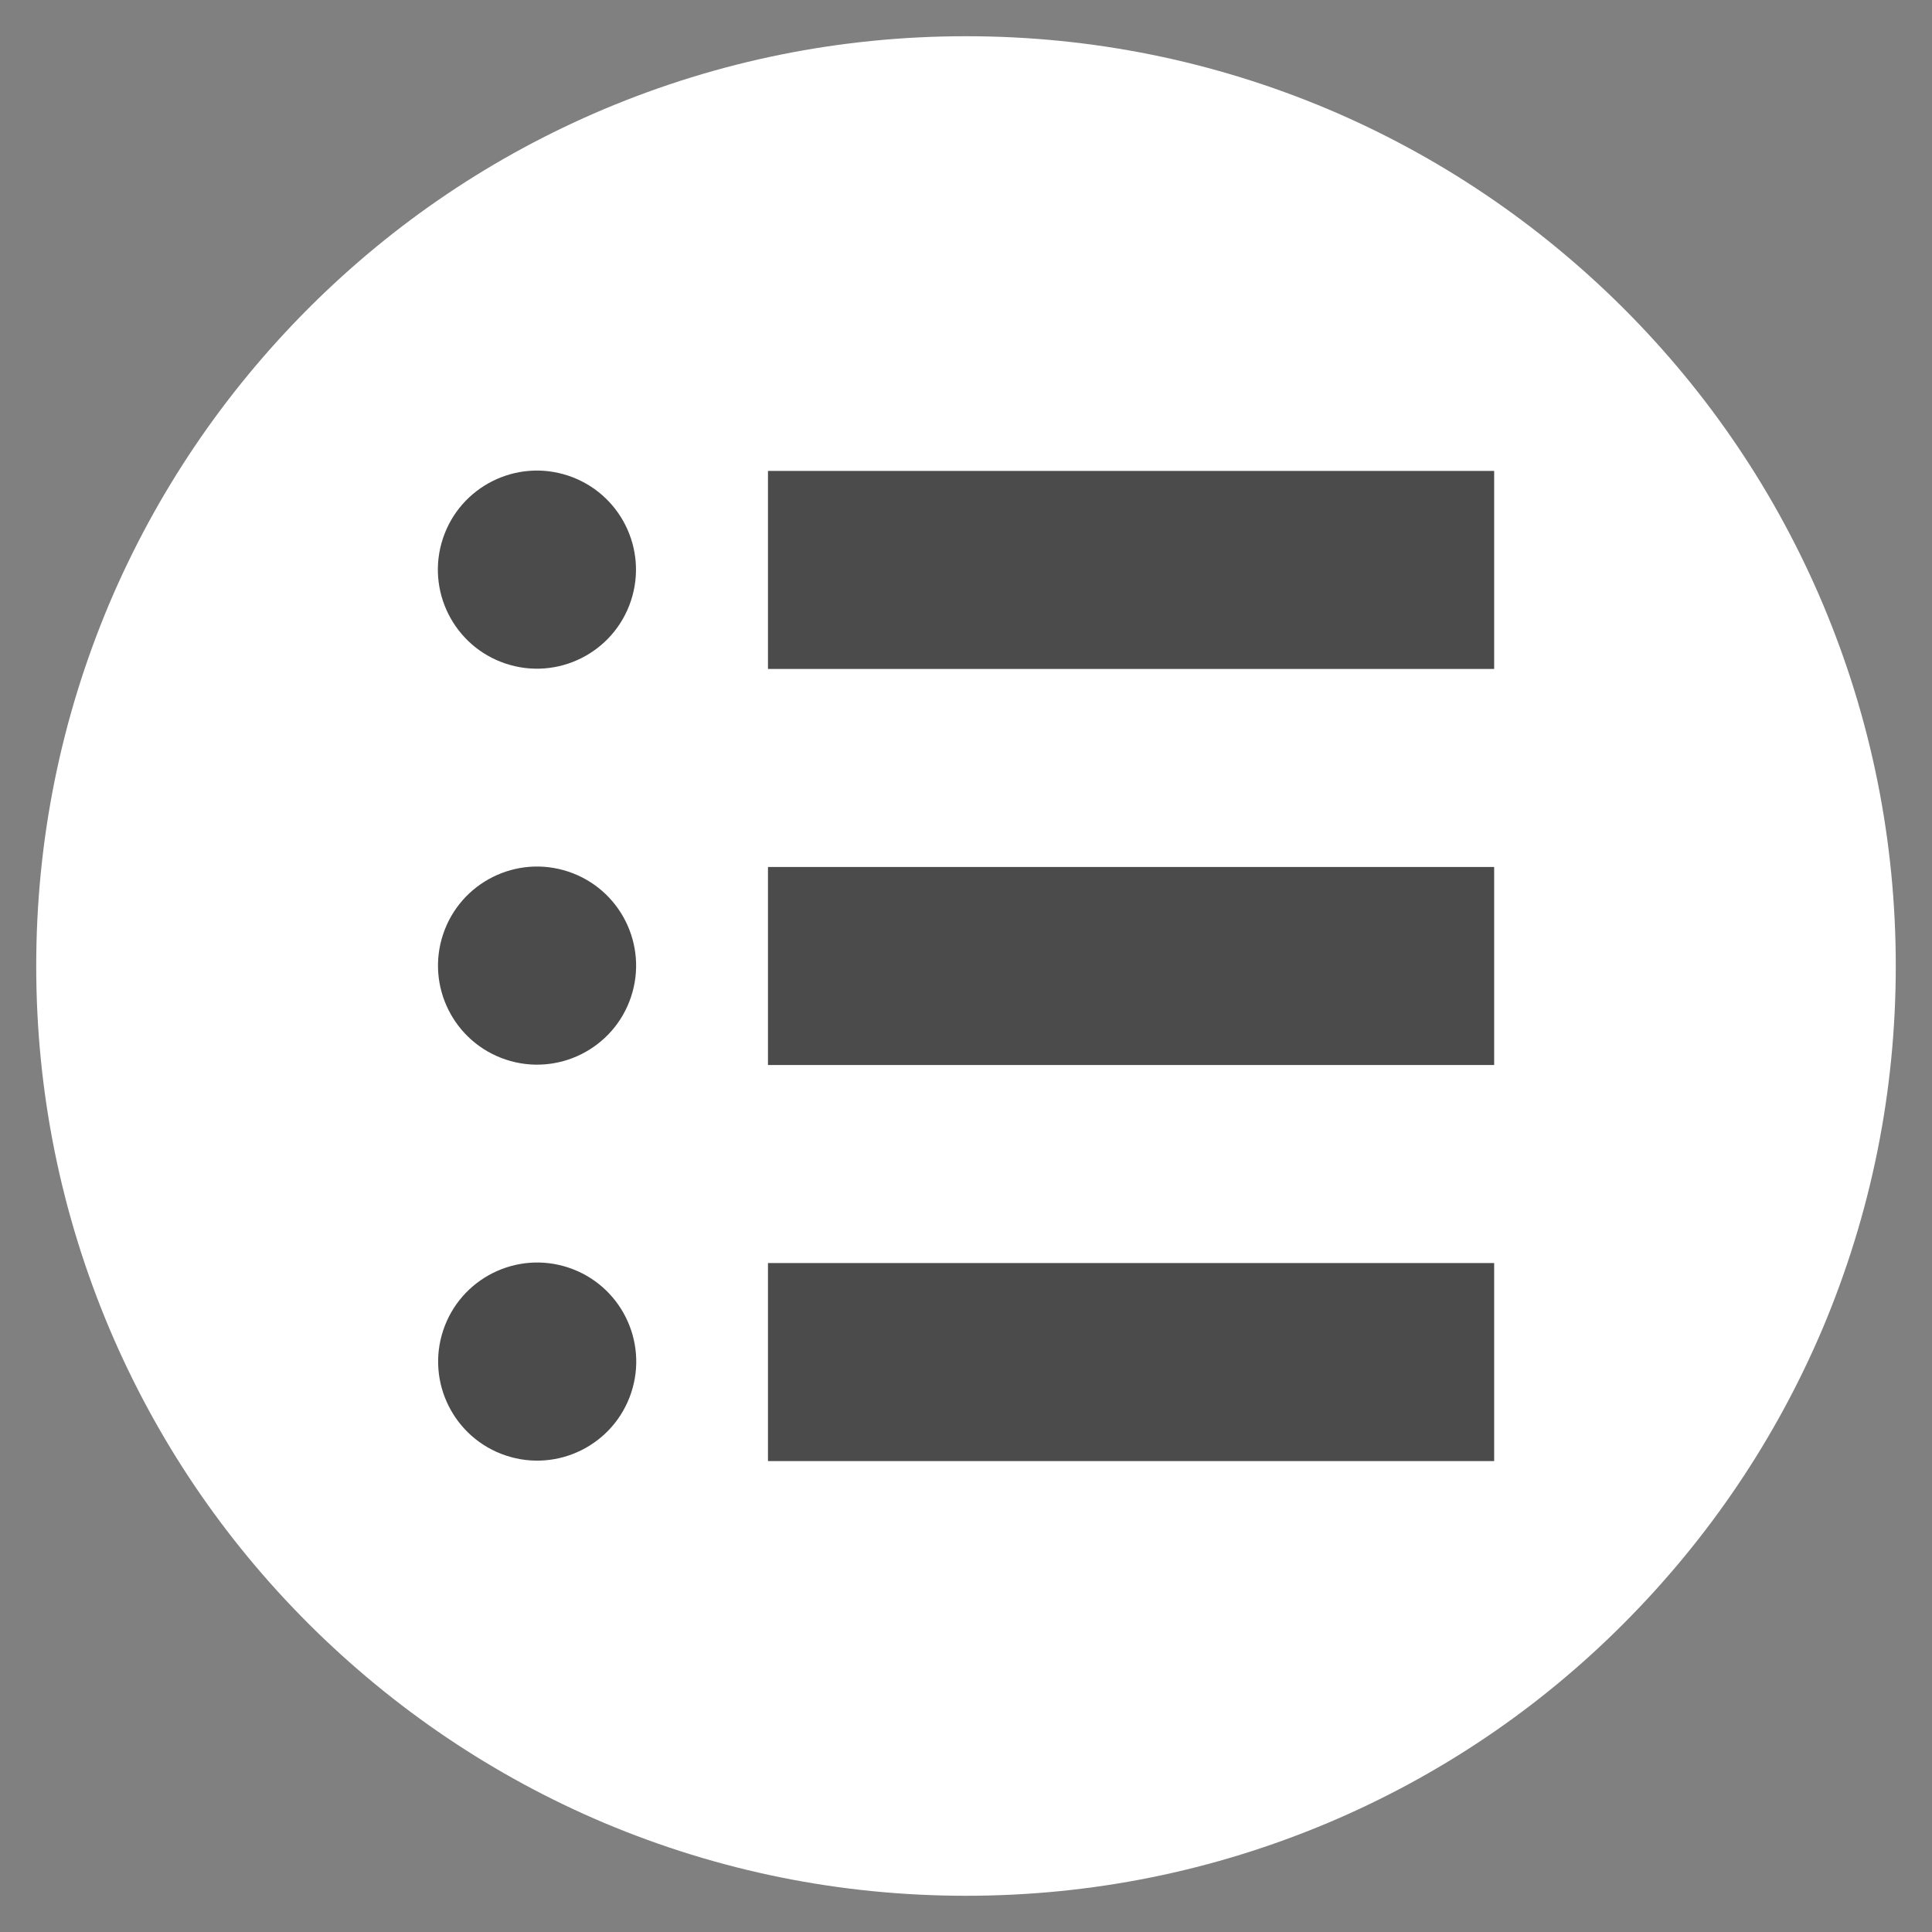
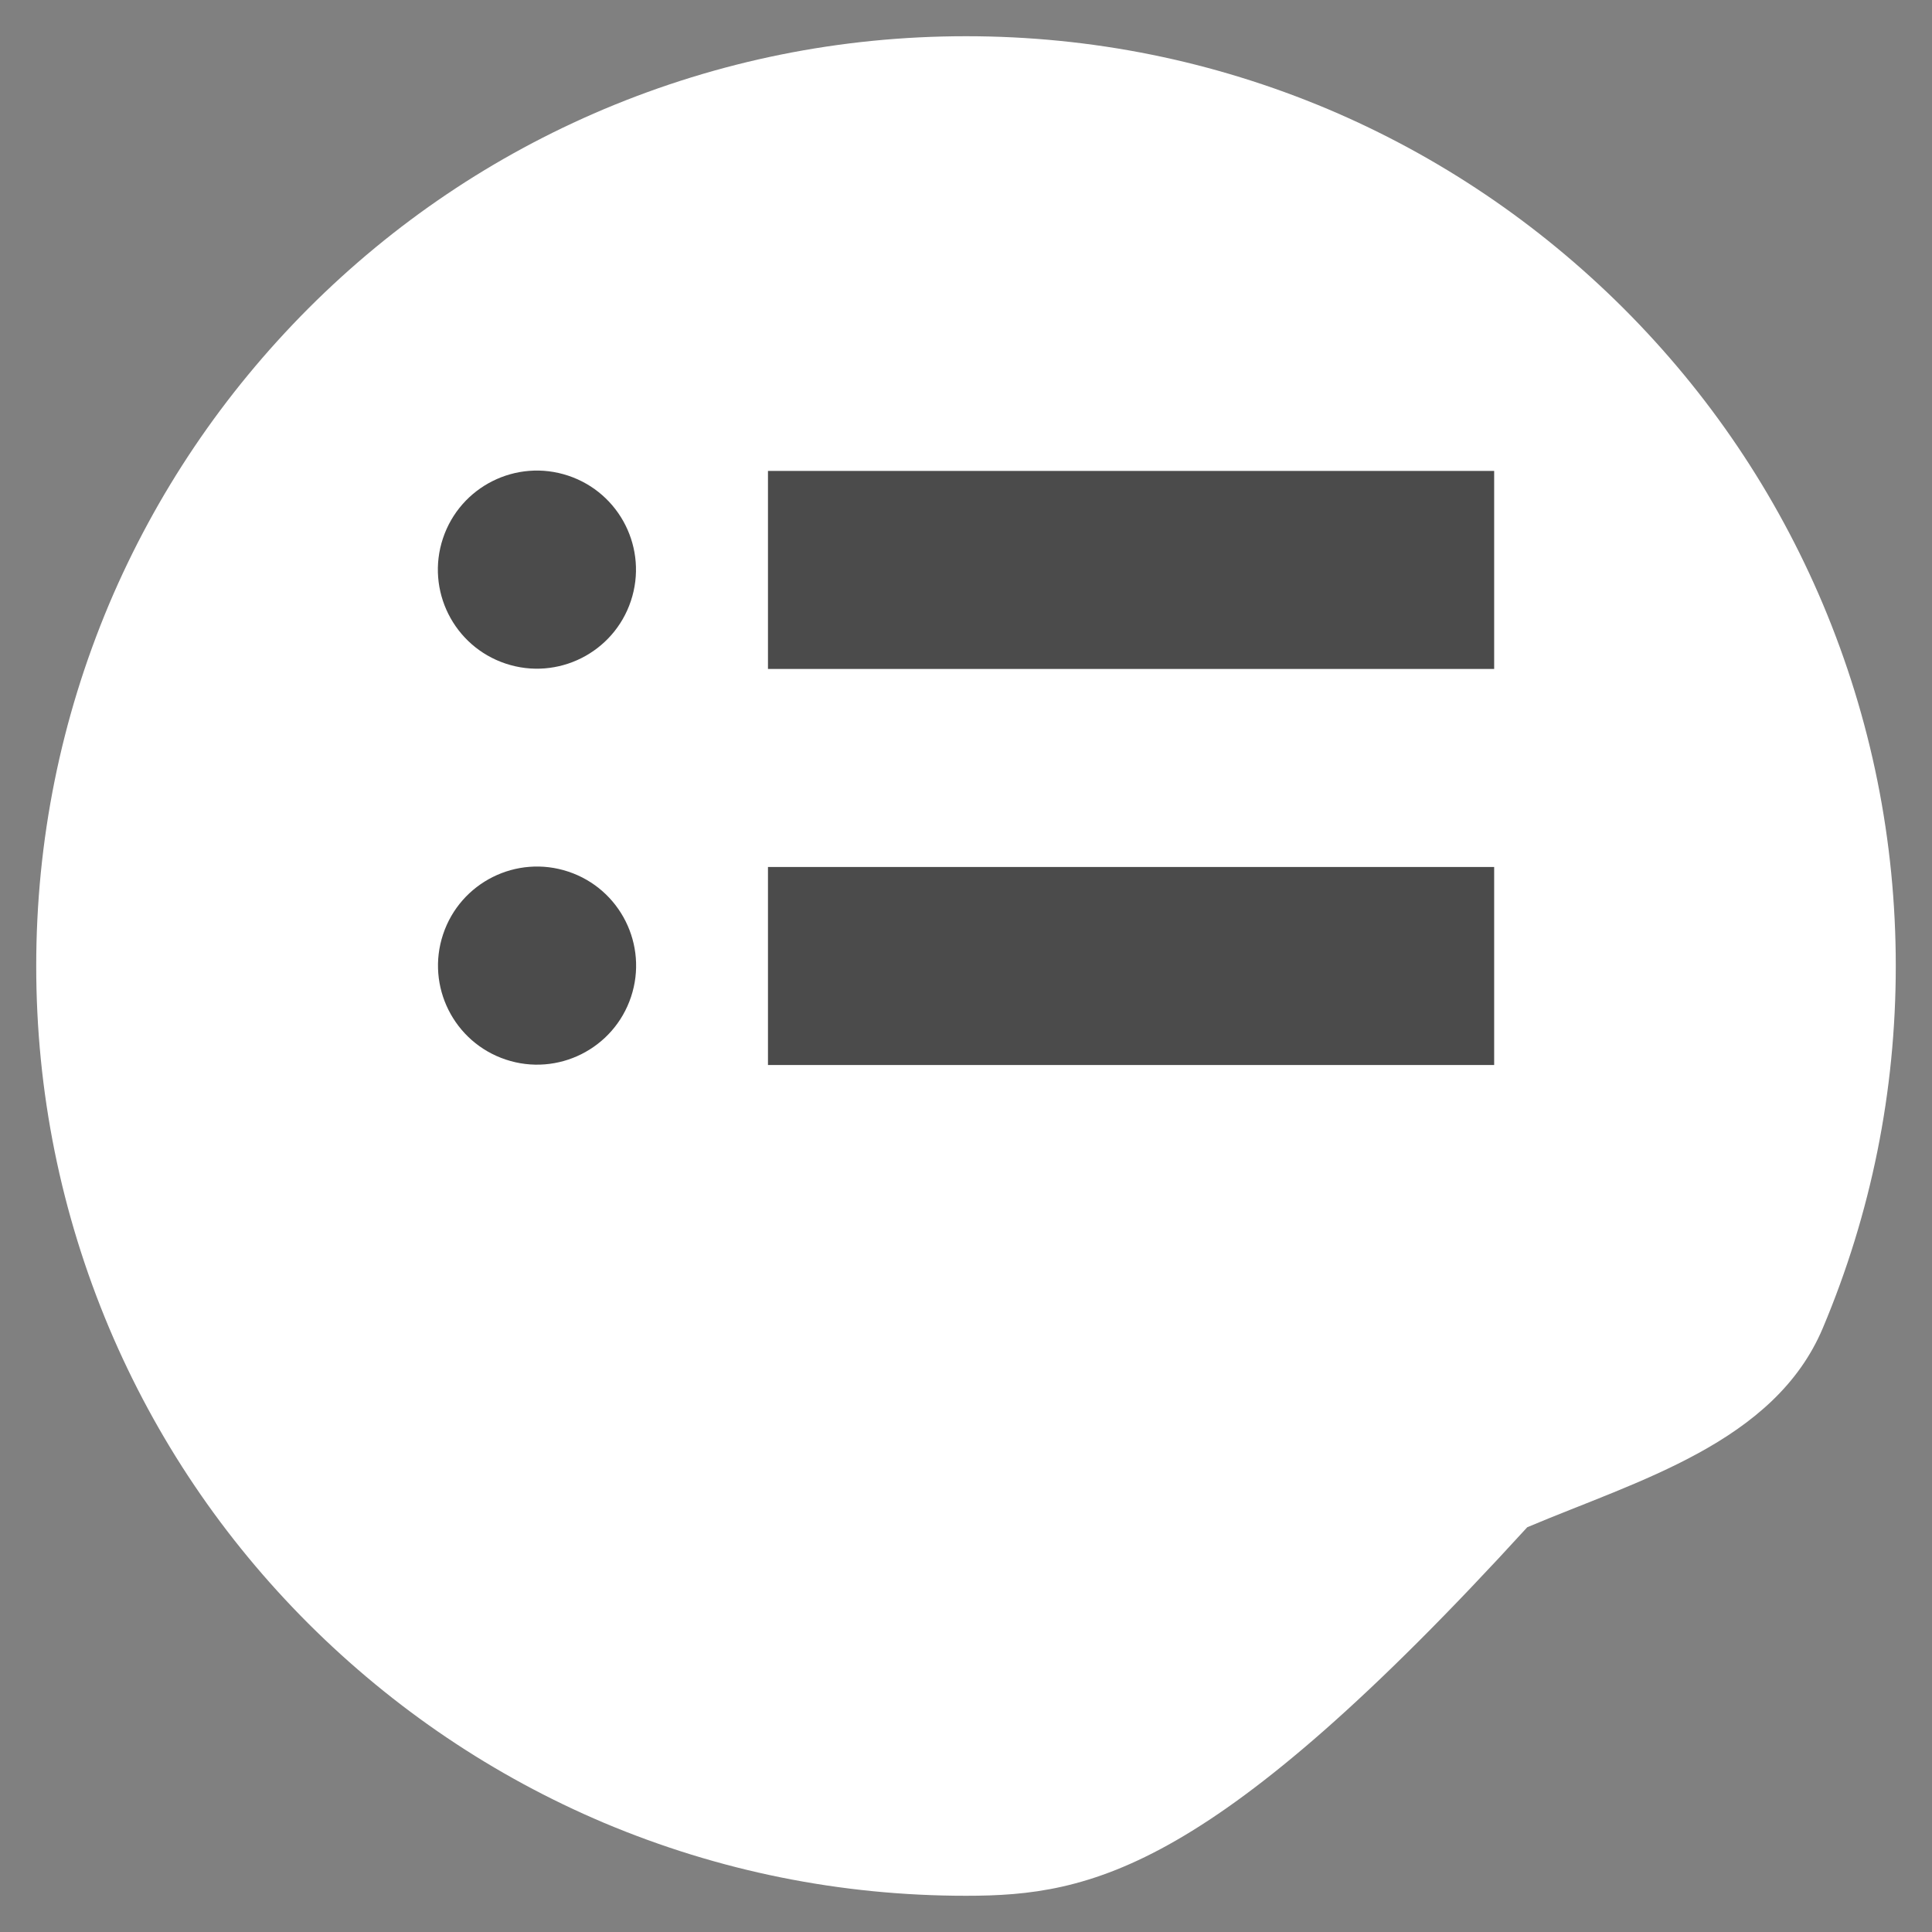
<svg xmlns="http://www.w3.org/2000/svg" version="1.1" id="_x32_" x="0px" y="0px" viewBox="0 0 800 800" style="enable-background:new 0 0 800 800;" xml:space="preserve">
  <rect x="0" y="0" width="800" height="800" fill="#808080" stroke="none" />
  <g>
-     <path style="fill:#FFFFFF;" d="M400,785c-52,0-102.4-10.2-149.9-30.2c-45.8-19.4-87-47.2-122.4-82.5   c-35.4-35.4-63.1-76.5-82.5-122.4C25.2,502.4,15,452,15,400s10.2-102.4,30.2-149.9c19.4-45.8,47.2-87,82.5-122.4   c35.4-35.4,76.5-63.1,122.4-82.5C297.6,25.2,348,15,400,15s102.4,10.2,149.9,30.2c45.8,19.4,87,47.2,122.4,82.5   c35.4,35.4,63.1,76.5,82.5,122.4C774.8,297.6,785,348,785,400s-10.2,102.4-30.2,149.9c-19.4,45.8-47.2,87-82.5,122.4   s-76.5,63.1-122.4,82.5C502.4,774.8,452,785,400,785z" />
+     <path style="fill:#FFFFFF;" d="M400,785c-52,0-102.4-10.2-149.9-30.2c-45.8-19.4-87-47.2-122.4-82.5   c-35.4-35.4-63.1-76.5-82.5-122.4C25.2,502.4,15,452,15,400s10.2-102.4,30.2-149.9c19.4-45.8,47.2-87,82.5-122.4   c35.4-35.4,76.5-63.1,122.4-82.5C297.6,25.2,348,15,400,15s102.4,10.2,149.9,30.2c45.8,19.4,87,47.2,122.4,82.5   c35.4,35.4,63.1,76.5,82.5,122.4C774.8,297.6,785,348,785,400s-10.2,102.4-30.2,149.9s-76.5,63.1-122.4,82.5C502.4,774.8,452,785,400,785z" />
  </g>
  <g>
    <ellipse transform="matrix(0.316 -0.949 0.949 0.316 -71.885 372.265)" style="fill:#4B4B4B;" cx="222.307" cy="236.001" rx="41.001" ry="41.001" />
    <rect x="318" y="195" style="fill:#4B4B4B;" width="300.7" height="82" />
    <ellipse transform="matrix(0.316 -0.949 0.949 0.316 -227.47 484.406)" style="fill:#4B4B4B;" cx="222.309" cy="400.004" rx="41.001" ry="41.001" />
    <rect x="318" y="359" style="fill:#4B4B4B;" width="300.7" height="82" />
-     <ellipse transform="matrix(0.316 -0.949 0.949 0.316 -383.055 596.546)" style="fill:#4B4B4B;" cx="222.311" cy="564.007" rx="41.001" ry="41.001" />
-     <rect x="318" y="523" style="fill:#4B4B4B;" width="300.7" height="82" />
  </g>
</svg>